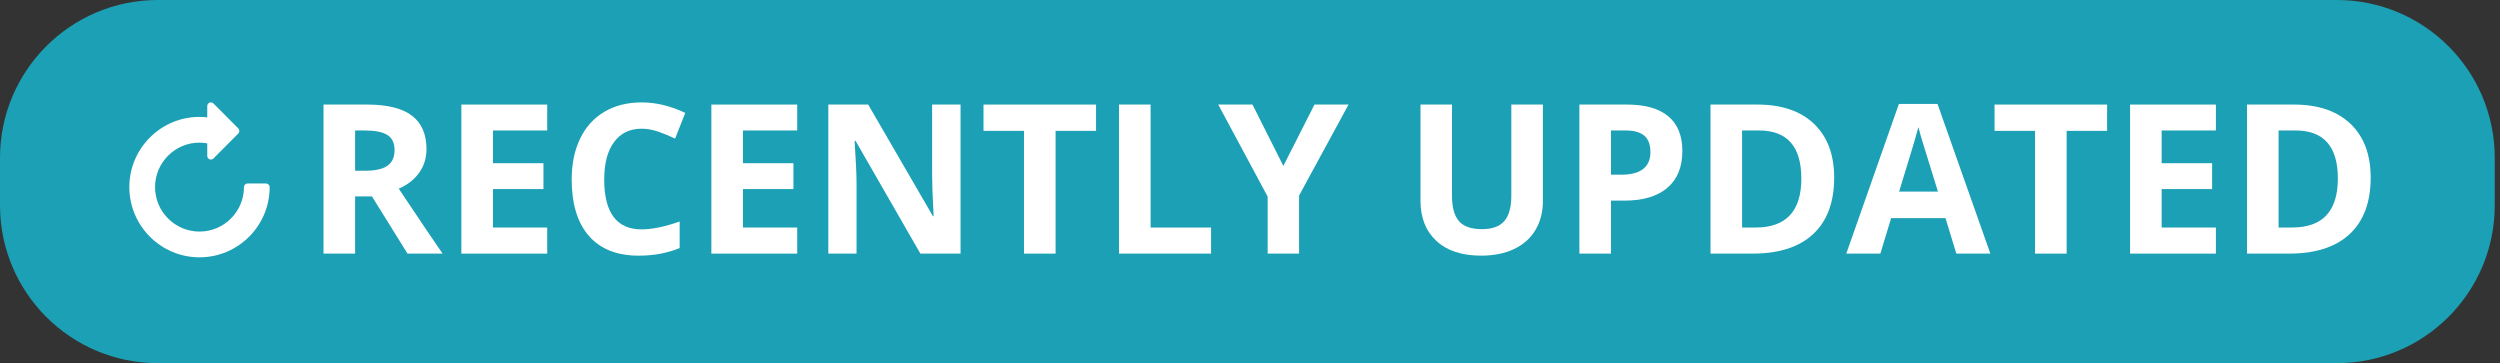
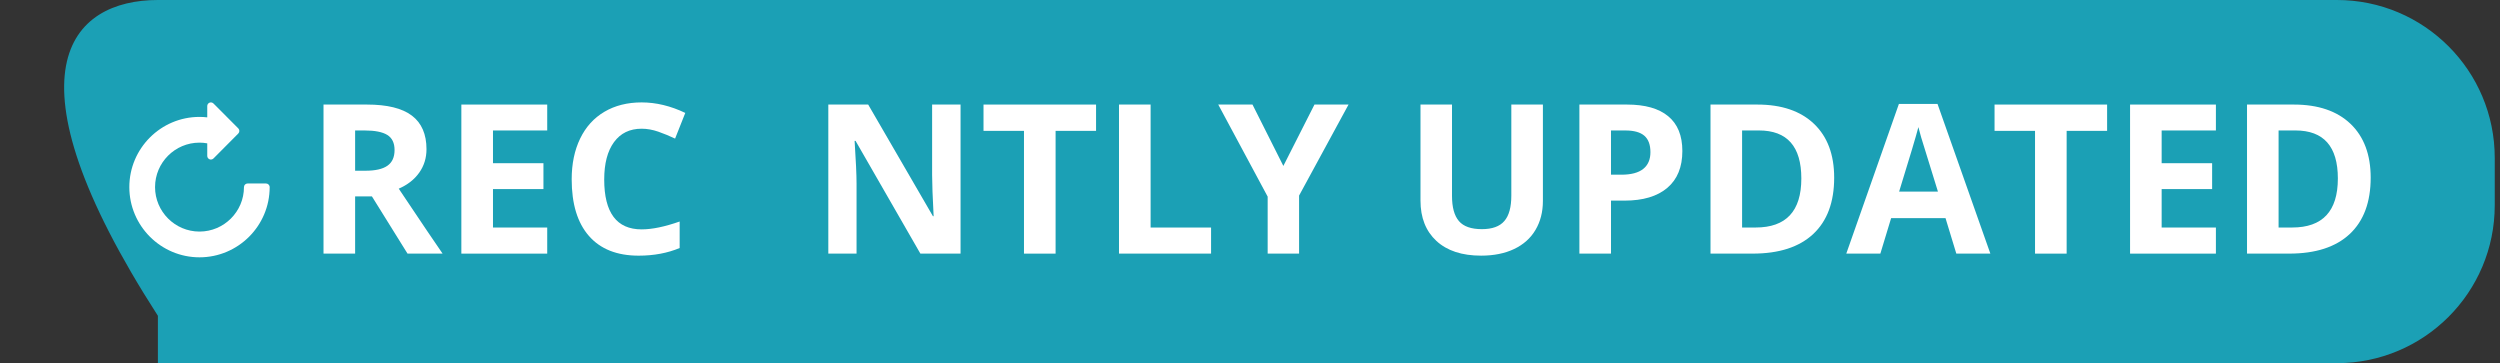
<svg xmlns="http://www.w3.org/2000/svg" version="1.1" x="0px" y="0px" width="158.333px" height="23px" viewBox="0 0 158.333 23" enable-background="new 0 0 158.333 23" xml:space="preserve">
  <rect x="0" y="0" width="158.333" height="23" fill="#333333" stroke="none" />
  <g id="Layer_2">
</g>
  <g id="Layer_1">
-     <path opacity="0.8" fill="#16BBD6" d="M158,13c0,5.523-4.478,10-10,10H10C4.477,23,0,18.523,0,13v-3C0,4.477,4.477,0,10,0h138   c5.522,0,10,4.477,10,10V13z" />
+     <path opacity="0.8" fill="#16BBD6" d="M158,13c0,5.523-4.478,10-10,10H10v-3C0,4.477,4.477,0,10,0h138   c5.522,0,10,4.477,10,10V13z" />
    <path fill="#FFFFFF" d="M12.635,16.297c-2.45,0-4.444-1.997-4.444-4.447c0-2.452,1.994-4.446,4.444-4.446   c0.165,0,0.329,0.01,0.491,0.029V6.714c0-0.093,0.058-0.175,0.141-0.211c0.087-0.035,0.185-0.016,0.251,0.05l1.574,1.579   c0.09,0.088,0.09,0.232,0,0.323l-1.573,1.582c-0.067,0.066-0.165,0.086-0.252,0.05c-0.083-0.036-0.141-0.119-0.141-0.211V9.079   c-0.163-0.031-0.327-0.045-0.491-0.045c-1.552,0-2.815,1.262-2.815,2.816c0,1.552,1.265,2.816,2.815,2.816   c1.552,0,2.816-1.265,2.816-2.816c0-0.126,0.102-0.229,0.229-0.229h1.169c0.126,0,0.23,0.104,0.23,0.229   C17.081,14.3,15.086,16.297,12.635,16.297L12.635,16.297z M12.635,16.297" />
    <g>
      <path fill="#FFFFFF" d="M22.491,12.44v3.623h-2.002V6.622h2.75c1.284,0,2.232,0.233,2.848,0.701    c0.616,0.467,0.924,1.176,0.924,2.127c0,0.555-0.153,1.049-0.459,1.483c-0.305,0.432-0.738,0.772-1.298,1.016    c1.42,2.123,2.346,3.494,2.777,4.114h-2.221l-2.254-3.623H22.491z M22.491,10.813h0.646c0.632,0,1.1-0.105,1.4-0.317    c0.301-0.21,0.452-0.542,0.452-0.993c0-0.448-0.154-0.767-0.461-0.957c-0.308-0.189-0.785-0.283-1.431-0.283h-0.606V10.813z" />
      <path fill="#FFFFFF" d="M34.657,16.063h-5.438V6.622h5.438v1.641h-3.435v2.073h3.196v1.639h-3.196v2.435h3.435V16.063z" />
      <path fill="#FFFFFF" d="M40.636,8.152c-0.752,0-1.336,0.284-1.749,0.849c-0.414,0.567-0.62,1.355-0.62,2.367    c0,2.105,0.79,3.159,2.369,3.159c0.663,0,1.466-0.167,2.409-0.498v1.679c-0.774,0.323-1.64,0.484-2.596,0.484    c-1.373,0-2.423-0.417-3.151-1.25s-1.091-2.028-1.091-3.587c0-0.982,0.179-1.841,0.536-2.58c0.357-0.737,0.871-1.305,1.54-1.698    c0.67-0.394,1.454-0.591,2.354-0.591c0.917,0,1.838,0.223,2.764,0.666l-0.645,1.626c-0.353-0.167-0.708-0.314-1.065-0.439    C41.333,8.215,40.981,8.152,40.636,8.152z" />
-       <path fill="#FFFFFF" d="M50.49,16.063h-5.437V6.622h5.437v1.641h-3.435v2.073h3.196v1.639h-3.196v2.435h3.435V16.063z" />
      <path fill="#FFFFFF" d="M60.835,16.063h-2.544L54.184,8.92h-0.059c0.083,1.262,0.123,2.161,0.123,2.7v4.443H52.46V6.622h2.525    l4.101,7.071h0.044c-0.064-1.227-0.096-2.094-0.096-2.603V6.622h1.801V16.063z" />
      <path fill="#FFFFFF" d="M66.854,16.063h-2.002V8.288h-2.563V6.622h7.128v1.666h-2.563V16.063z" />
      <path fill="#FFFFFF" d="M70.87,16.063V6.622h2.002v7.788h3.829v1.653H70.87z" />
      <path fill="#FFFFFF" d="M81.279,10.509l1.971-3.888h2.158l-3.133,5.766v3.675h-1.99v-3.61l-3.131-5.831h2.17L81.279,10.509z" />
      <path fill="#FFFFFF" d="M97.717,6.622v6.109c0,0.697-0.16,1.31-0.471,1.833c-0.311,0.526-0.762,0.927-1.352,1.207    c-0.59,0.281-1.289,0.42-2.092,0.42c-1.215,0-2.156-0.311-2.83-0.932c-0.672-0.623-1.008-1.474-1.008-2.554V6.622h1.996v5.78    c0,0.727,0.146,1.261,0.439,1.601c0.291,0.34,0.777,0.51,1.453,0.51c0.654,0,1.129-0.171,1.422-0.514    c0.297-0.341,0.443-0.878,0.443-1.611V6.622H97.717z" />
      <path fill="#FFFFFF" d="M106.549,9.566c0,1.016-0.318,1.794-0.953,2.332s-1.537,0.808-2.709,0.808h-0.857v3.357h-2.002V6.622    h3.014c1.145,0,2.016,0.246,2.611,0.74C106.25,7.854,106.549,8.589,106.549,9.566z M102.029,11.064h0.656    c0.617,0,1.078-0.122,1.383-0.364c0.307-0.244,0.459-0.598,0.459-1.063c0-0.469-0.127-0.815-0.385-1.04    c-0.258-0.222-0.656-0.334-1.203-0.334h-0.91V11.064z" />
      <path fill="#FFFFFF" d="M116.164,11.251c0,1.554-0.443,2.745-1.328,3.571s-2.16,1.24-3.832,1.24h-2.672V6.622h2.965    c1.539,0,2.736,0.407,3.59,1.221C115.738,8.656,116.164,9.792,116.164,11.251z M114.084,11.304c0-2.027-0.895-3.042-2.686-3.042    h-1.066v6.147h0.859C113.119,14.409,114.084,13.375,114.084,11.304z" />
      <path fill="#FFFFFF" d="M123.9,16.063l-0.684-2.247h-3.445l-0.682,2.247h-2.158l3.332-9.479h2.447l3.346,9.479H123.9z     M122.736,12.136c-0.631-2.036-0.988-3.188-1.068-3.454c-0.078-0.267-0.135-0.479-0.17-0.632c-0.141,0.55-0.549,1.912-1.221,4.086    H122.736z" />
      <path fill="#FFFFFF" d="M130.887,16.063h-2.002V8.288h-2.564V6.622h7.129v1.666h-2.563V16.063z" />
      <path fill="#FFFFFF" d="M140.34,16.063h-5.436V6.622h5.436v1.641h-3.436v2.073h3.197v1.639h-3.197v2.435h3.436V16.063z" />
      <path fill="#FFFFFF" d="M150.143,11.251c0,1.554-0.445,2.745-1.328,3.571c-0.885,0.826-2.16,1.24-3.83,1.24h-2.674V6.622h2.965    c1.539,0,2.736,0.407,3.59,1.221C149.715,8.656,150.143,9.792,150.143,11.251z M148.064,11.304c0-2.027-0.896-3.042-2.688-3.042    h-1.066v6.147h0.861C147.098,14.409,148.064,13.375,148.064,11.304z" />
    </g>
  </g>
</svg>